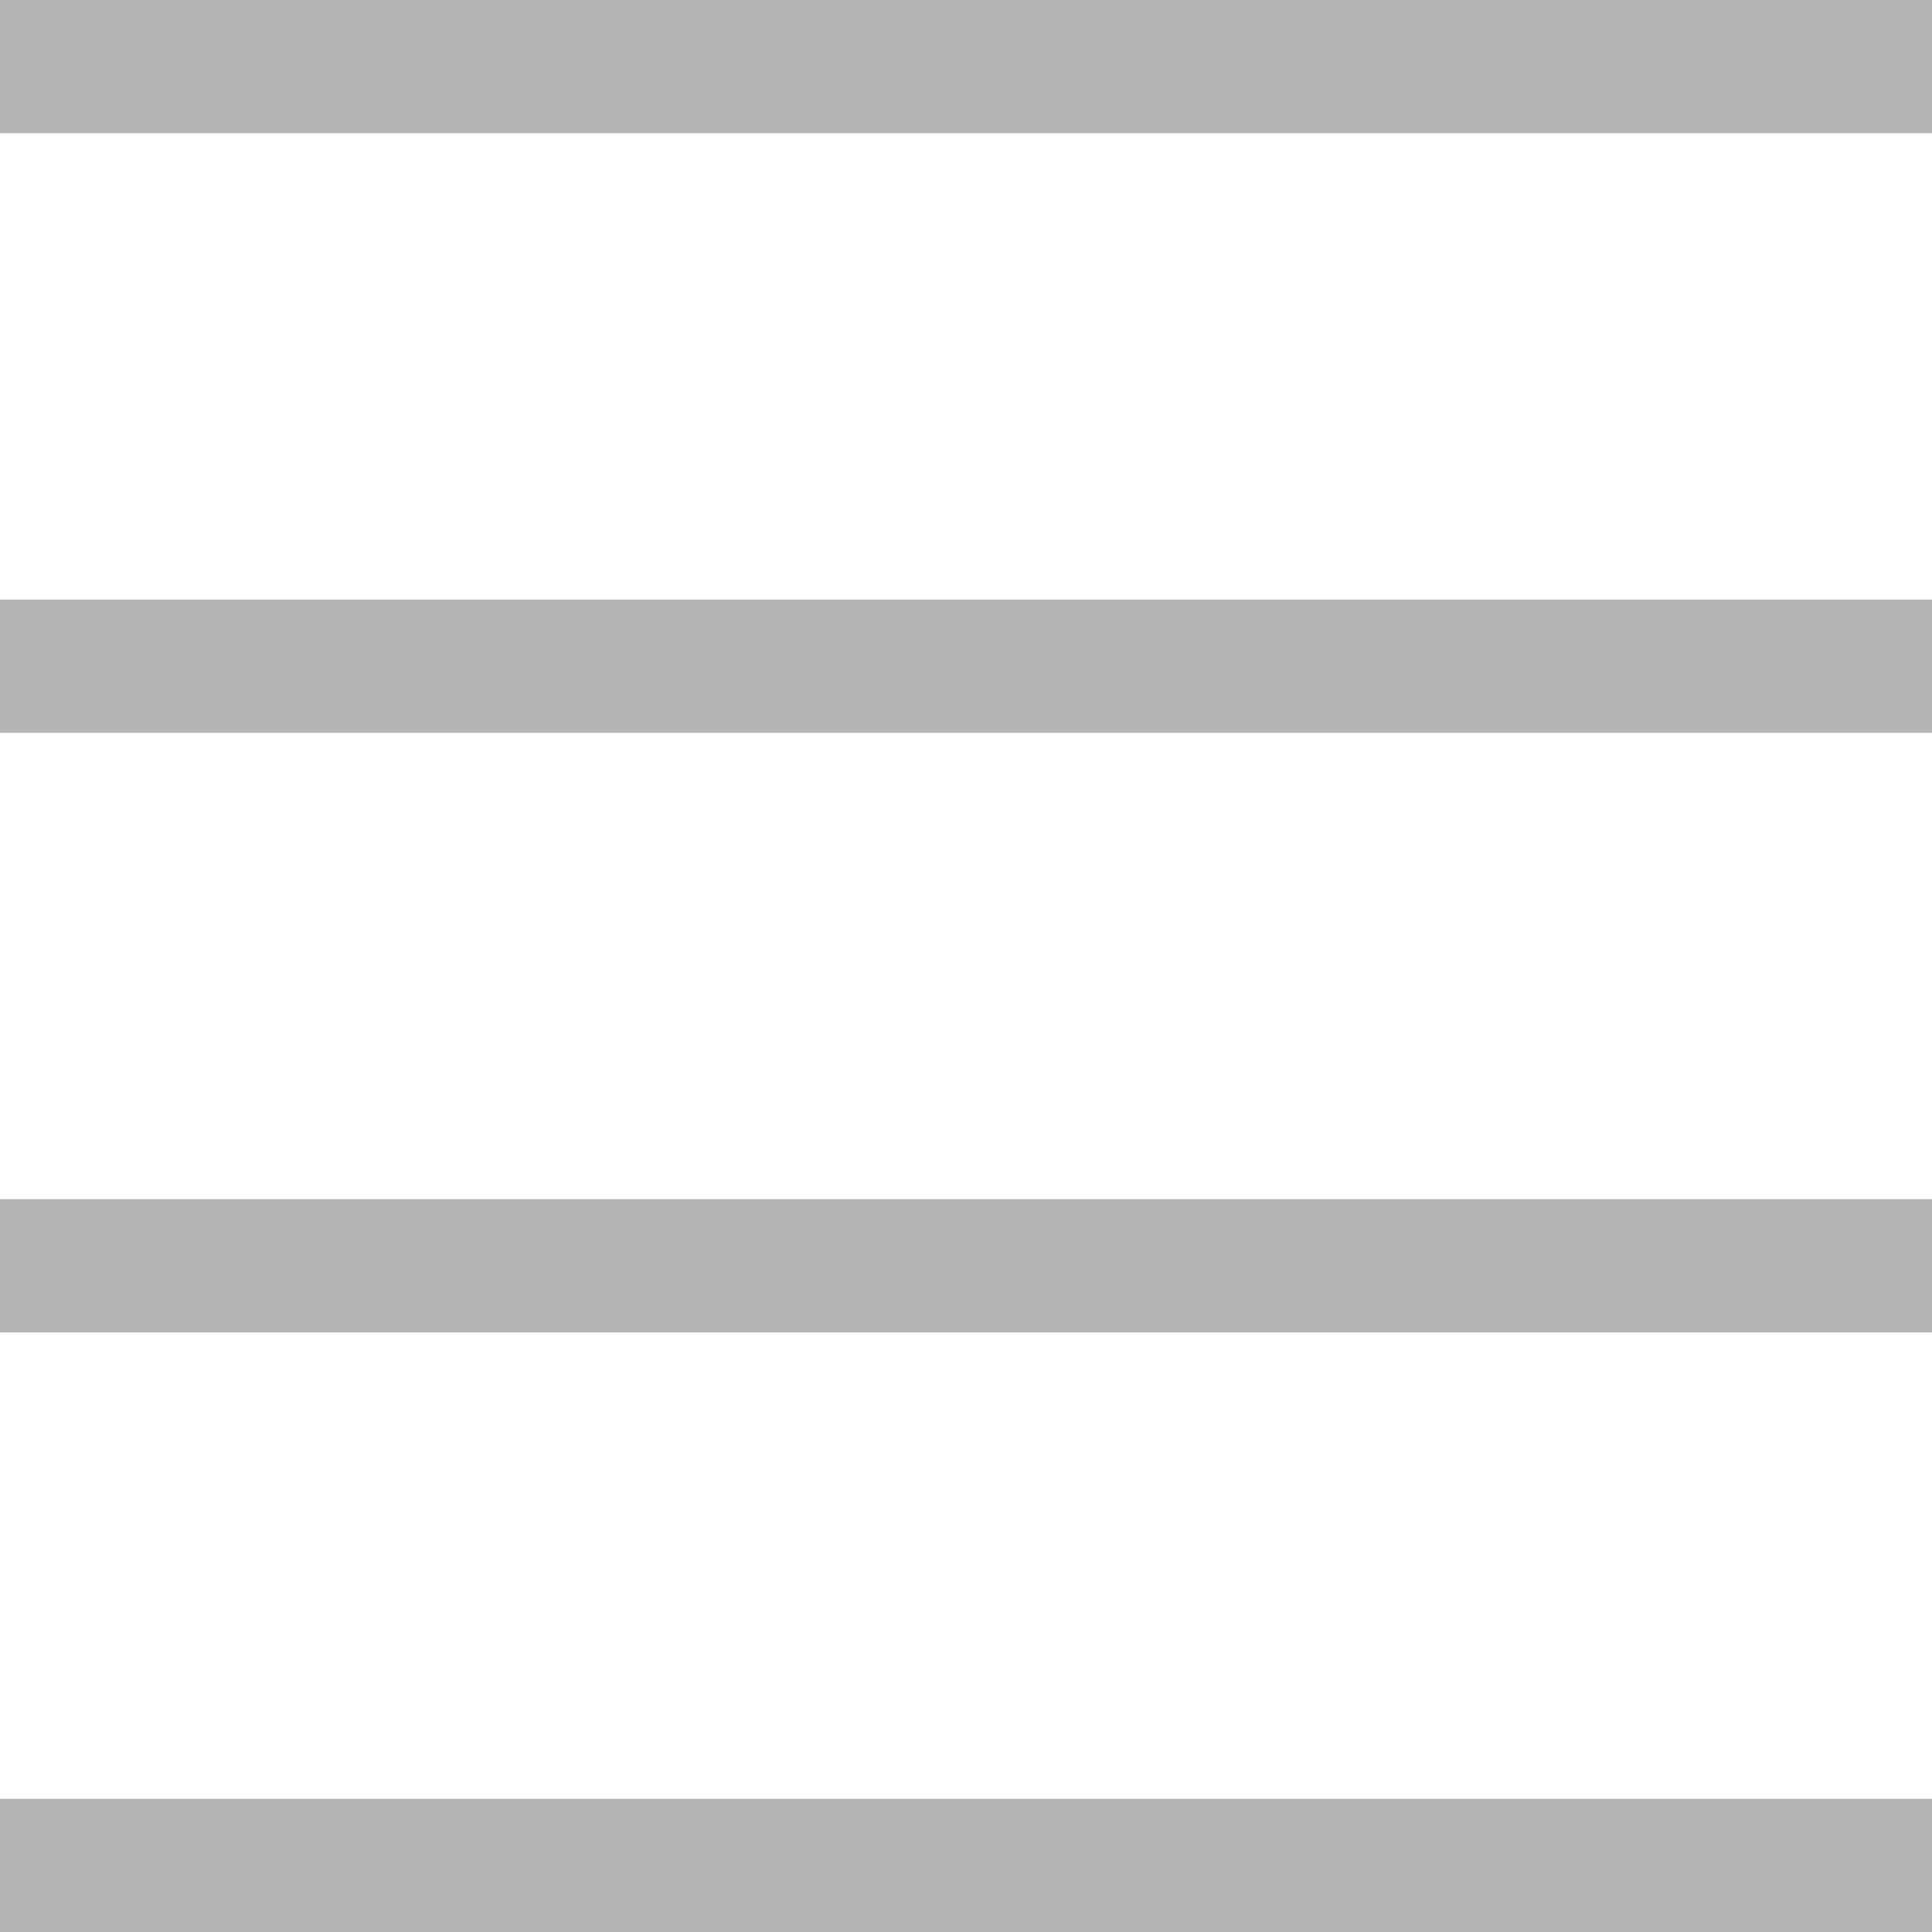
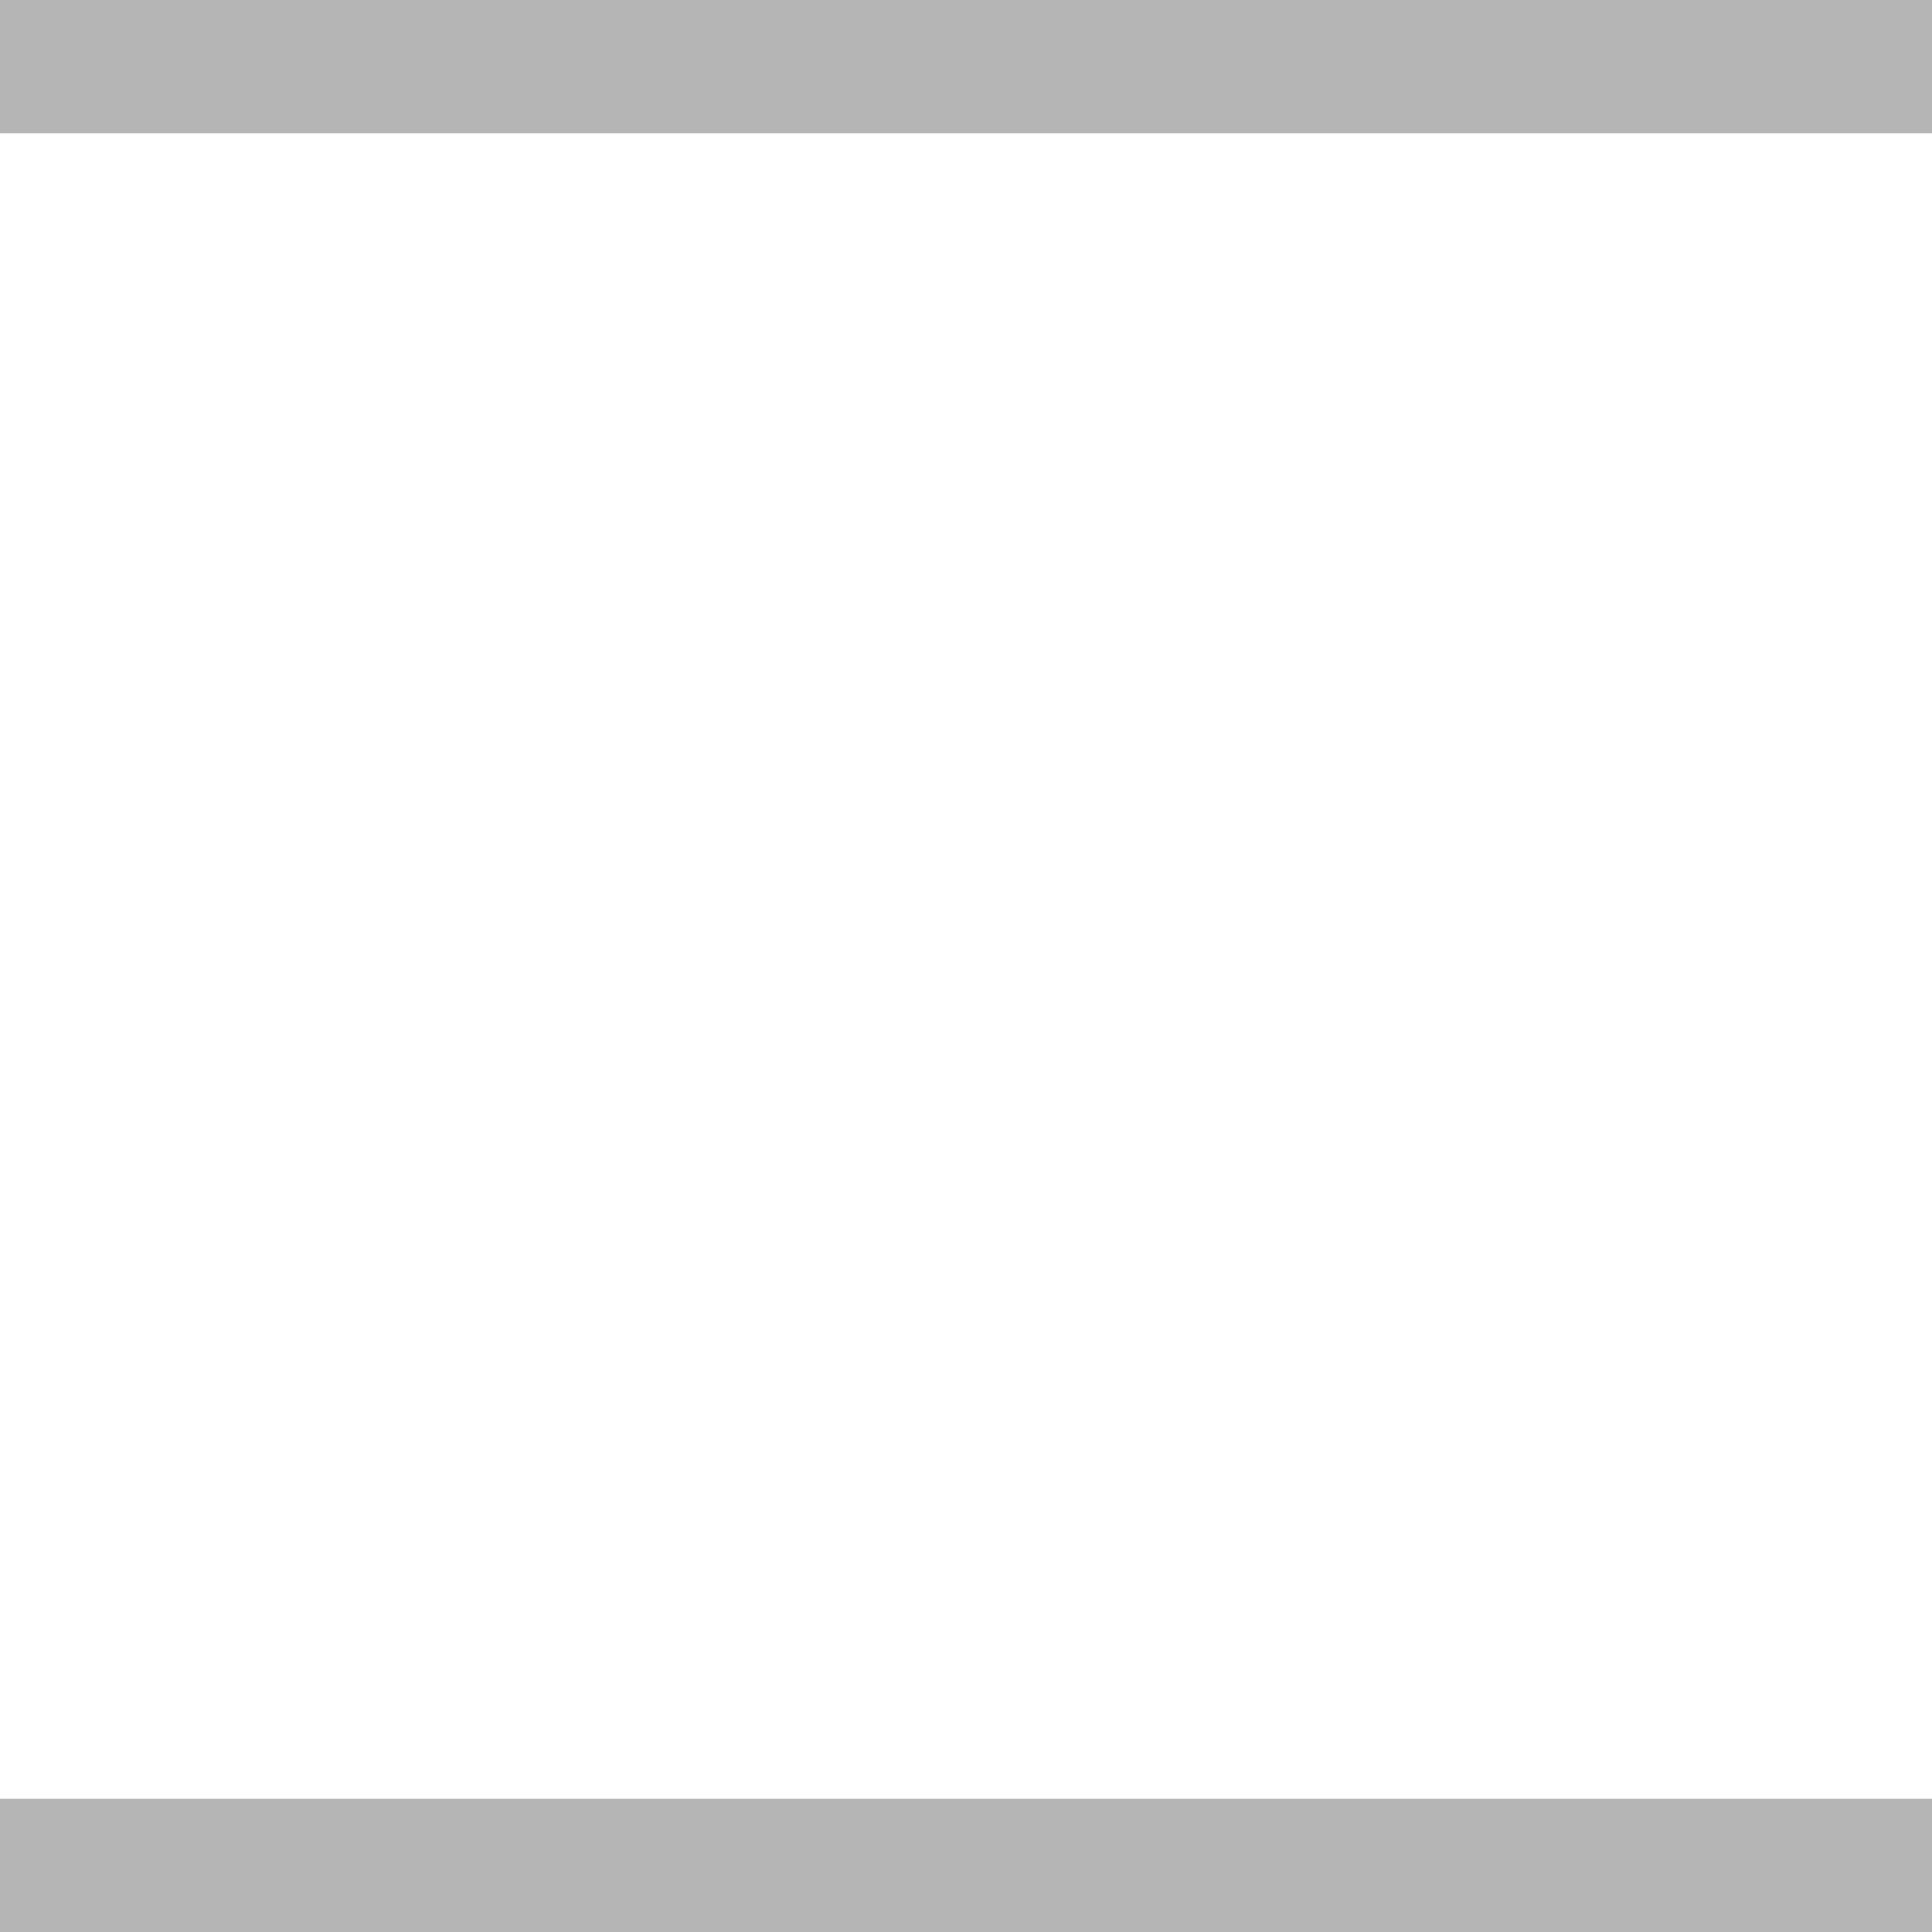
<svg xmlns="http://www.w3.org/2000/svg" width="29" height="29" viewBox="0 0 29 29">
  <g id="그룹_1" data-name="그룹 1" transform="translate(-1530 -217)">
    <rect id="Line" width="29" height="2" transform="translate(1530 217)" fill="#b5b5b6" />
-     <rect id="Rectangle" width="29" height="2" transform="translate(1530 226)" fill="#b5b5b6" />
-     <rect id="Rectangle-2" data-name="Rectangle" width="29" height="2" transform="translate(1530 235)" fill="#b5b5b6" />
    <rect id="Rectangle-3" data-name="Rectangle" width="29" height="2" transform="translate(1530 244)" fill="#b5b5b6" />
  </g>
</svg>